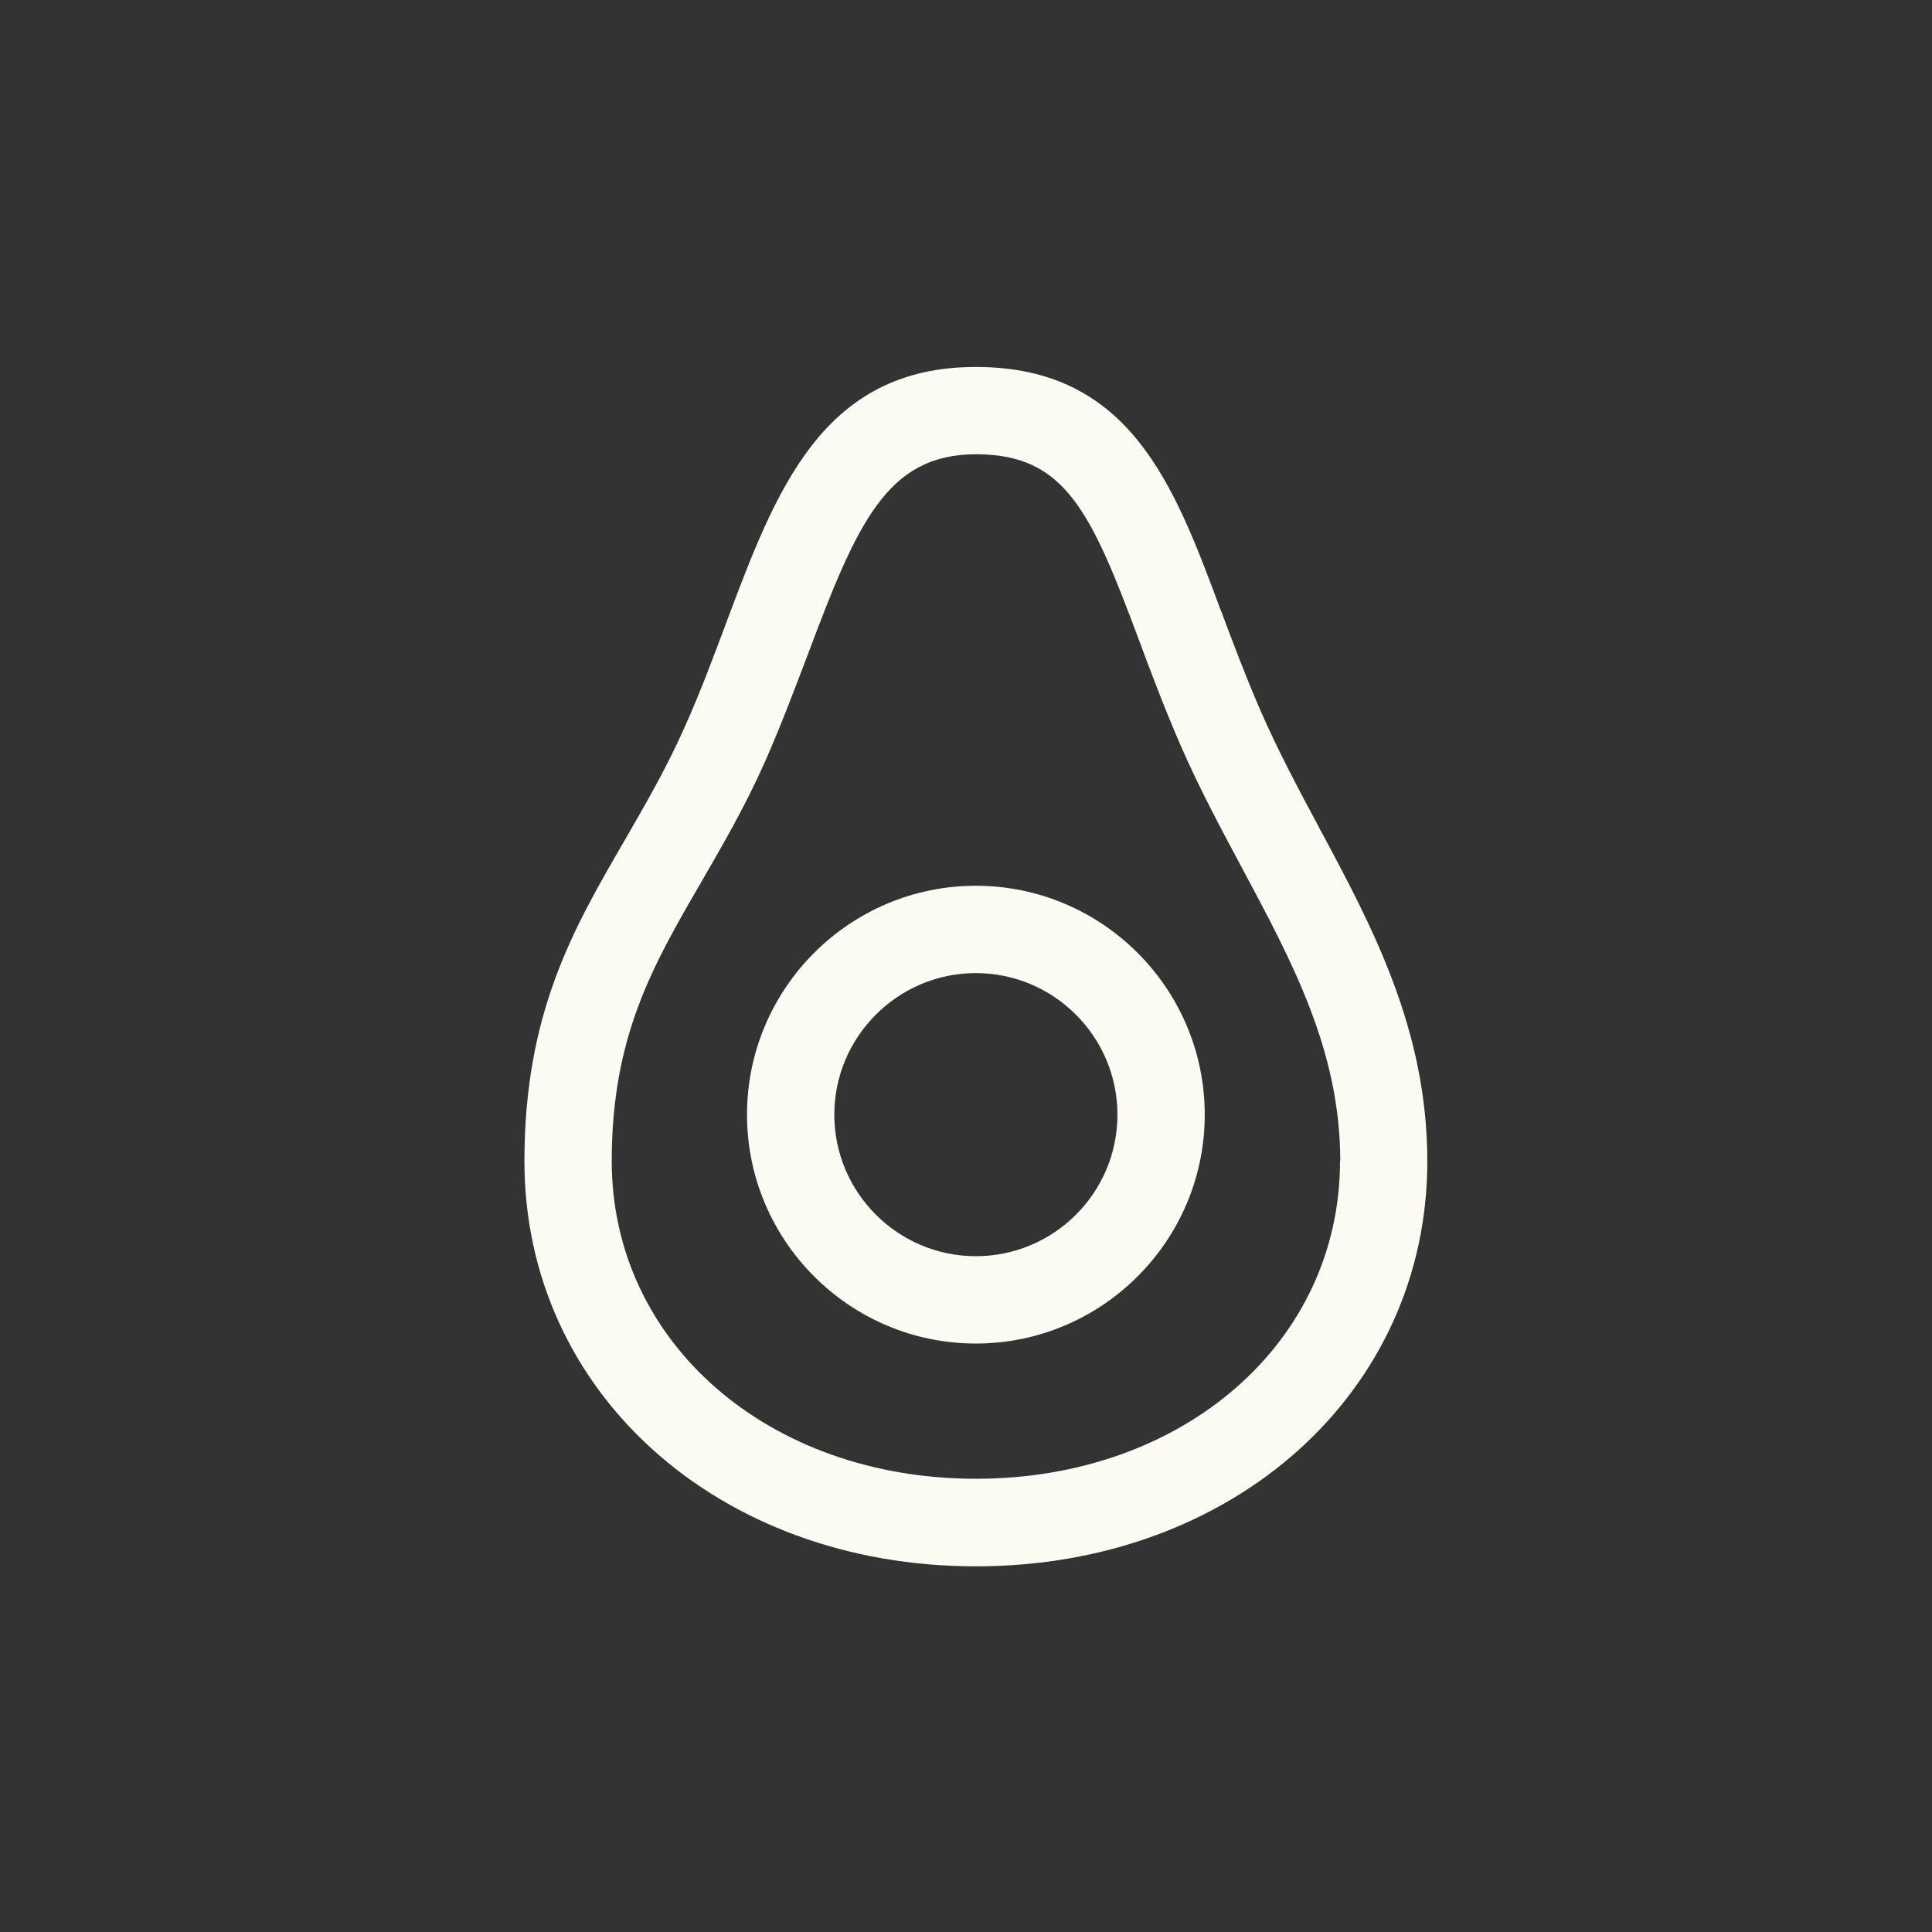
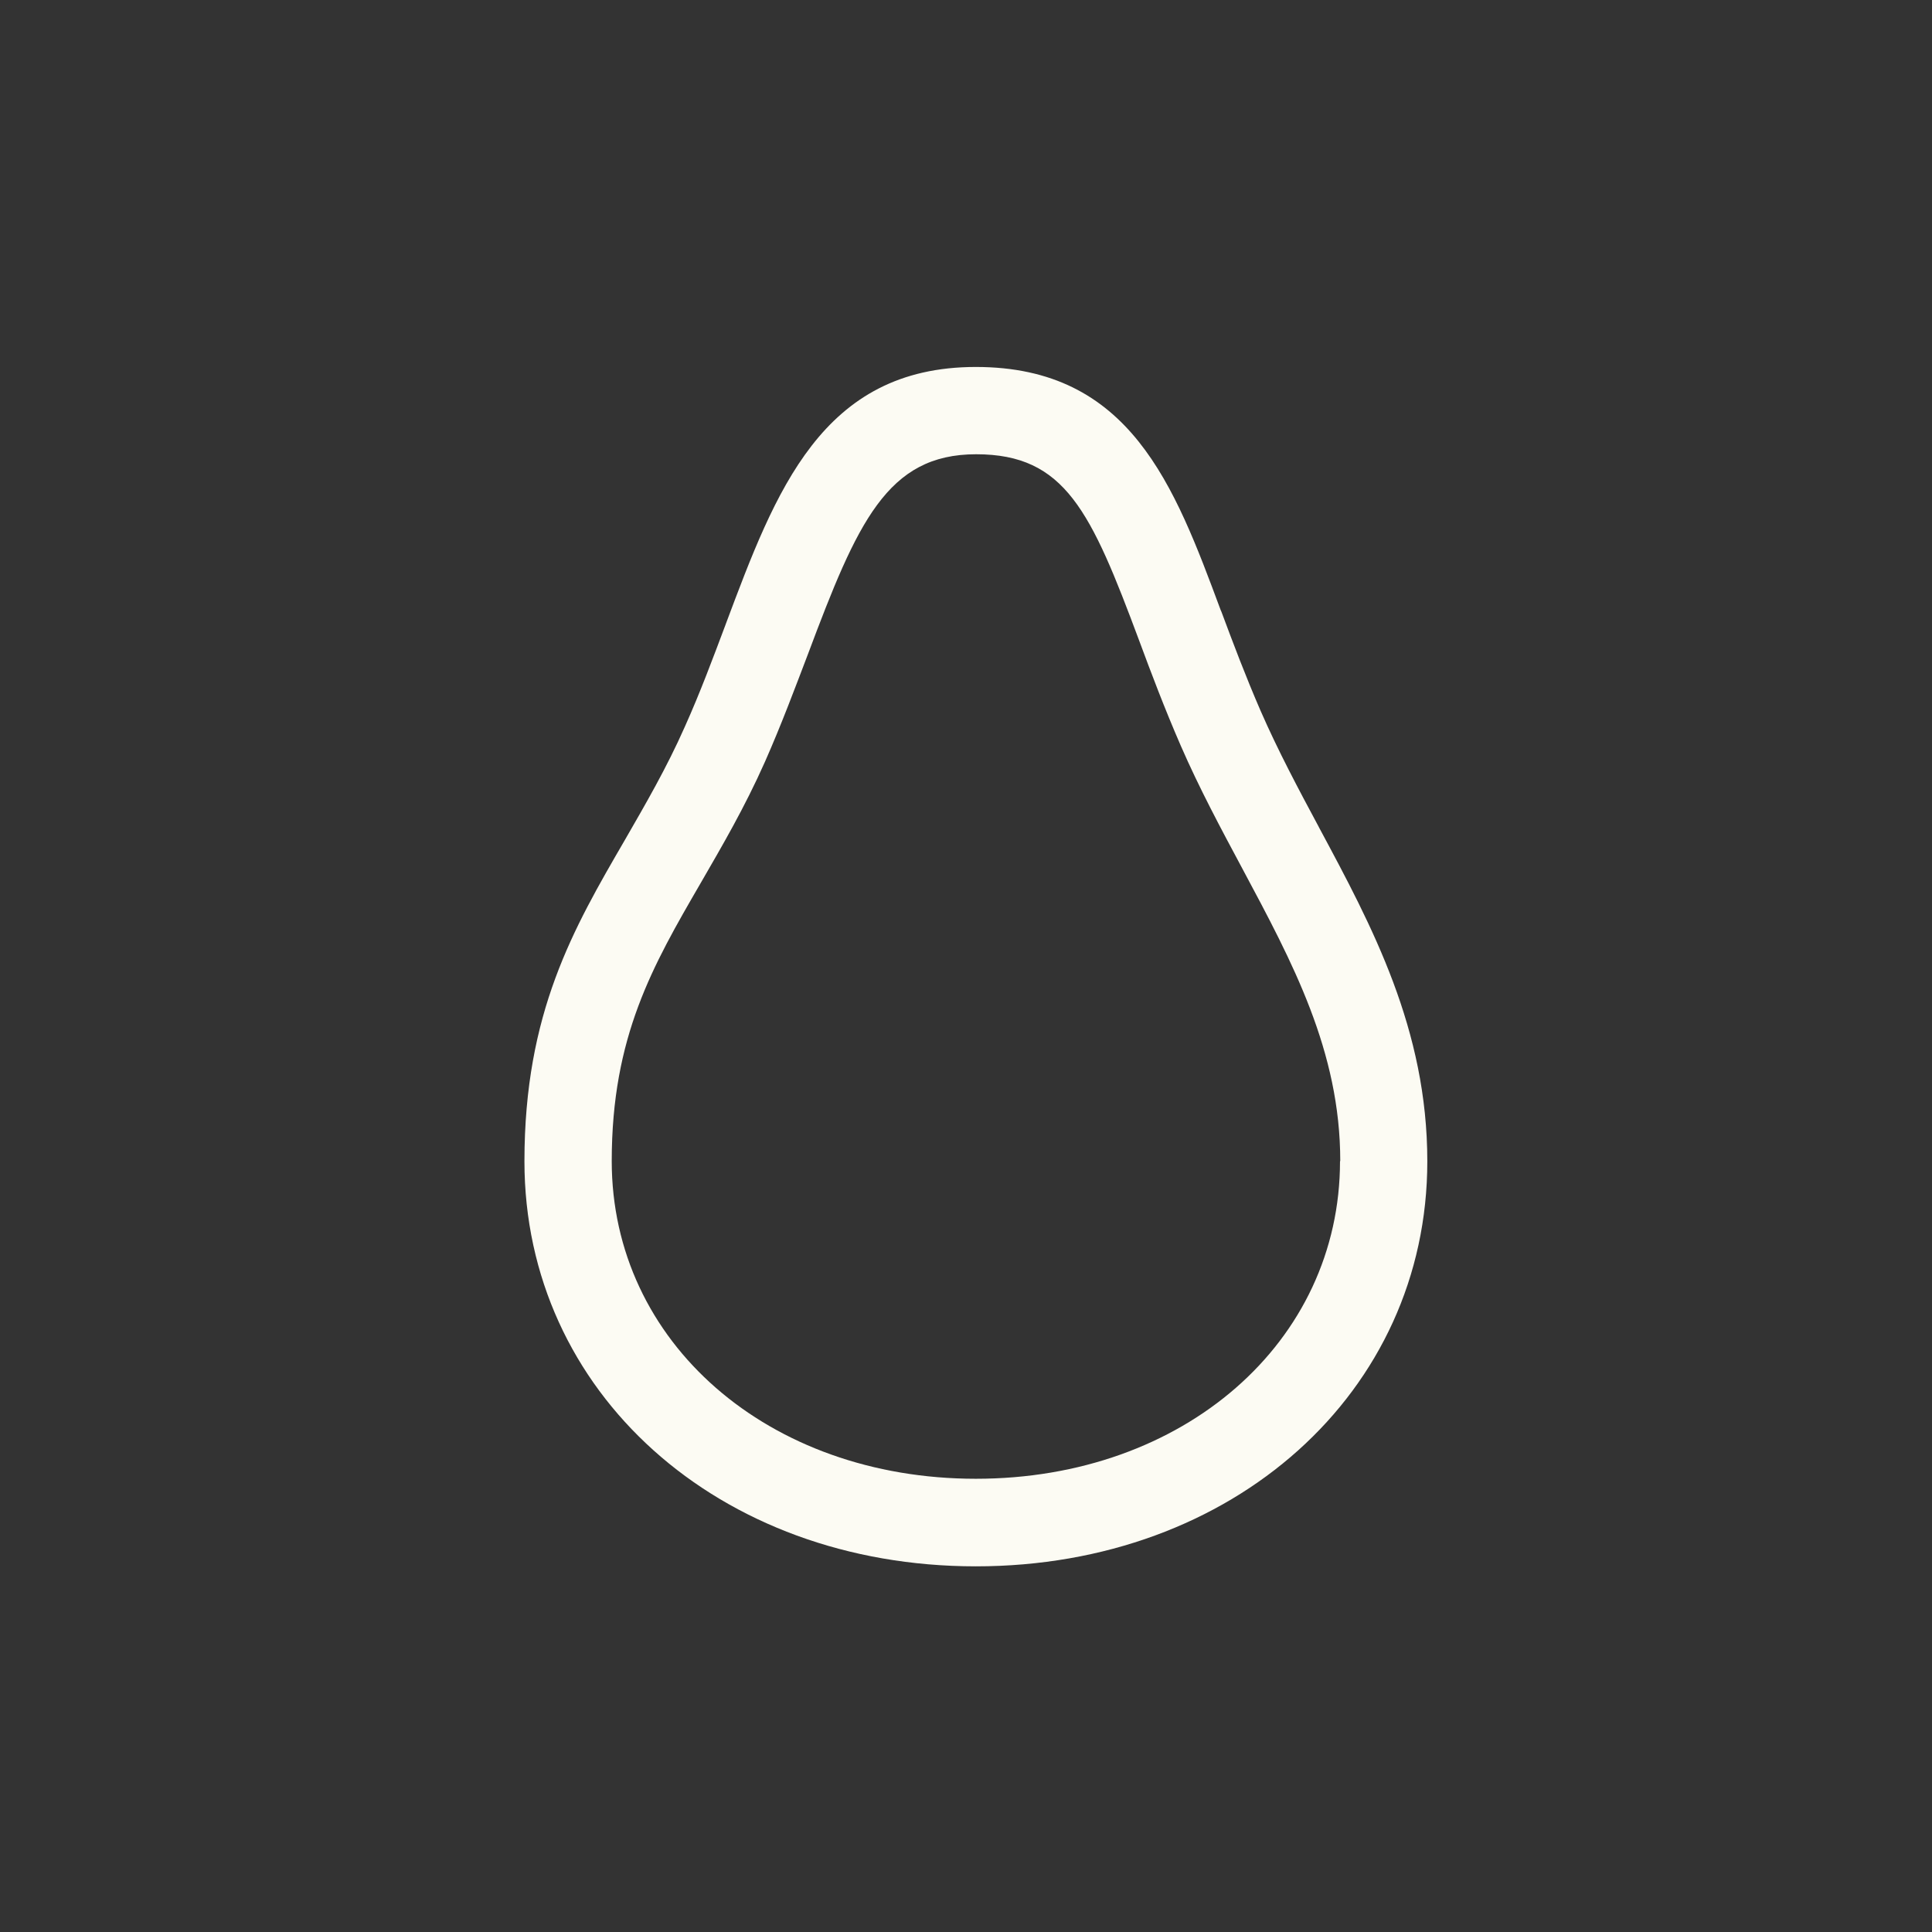
<svg xmlns="http://www.w3.org/2000/svg" width="49" height="49" viewBox="0 0 49 49" fill="none">
  <rect x="0" y="0" width="49" height="49" fill="#333333" stroke="none" />
  <path d="M33.448 20.974C32.936 20.02 32.411 19.035 31.97 18.024C31.592 17.153 31.278 16.321 30.978 15.515L30.958 15.47C29.781 12.302 28.661 9.307 24.75 9.307C20.84 9.307 19.669 12.462 18.414 15.809L18.395 15.861C18.082 16.692 17.762 17.556 17.371 18.427C16.904 19.483 16.366 20.404 15.854 21.294C14.542 23.553 13.301 25.684 13.301 29.454C13.301 35.31 18.222 39.726 24.75 39.726C31.278 39.726 36.2 35.31 36.2 29.454C36.2 26.107 34.805 23.502 33.454 20.987L33.448 20.974ZM33.986 29.448C33.986 34.043 30.018 37.505 24.75 37.505C19.483 37.505 15.515 34.043 15.515 29.448C15.515 26.286 16.558 24.488 17.768 22.401C18.312 21.46 18.882 20.488 19.4 19.323C19.822 18.369 20.174 17.422 20.494 16.584C21.742 13.256 22.498 11.521 24.757 11.521C27.016 11.521 27.669 12.968 28.891 16.244C29.192 17.057 29.538 17.973 29.947 18.913C30.421 20.001 30.971 21.025 31.509 22.03C32.782 24.411 33.992 26.657 33.992 29.448H33.986Z" fill="#FCFBF3" />
-   <path d="M24.75 22.465C21.55 22.465 18.946 25.07 18.946 28.27C18.946 31.47 21.55 34.075 24.75 34.075C27.95 34.075 30.555 31.47 30.555 28.27C30.555 25.07 27.95 22.465 24.75 22.465ZM28.341 28.27C28.341 30.254 26.728 31.86 24.75 31.86C22.773 31.86 21.16 30.248 21.16 28.27C21.16 26.293 22.773 24.68 24.75 24.68C26.728 24.68 28.341 26.293 28.341 28.27Z" fill="#FCFBF3" />
</svg>